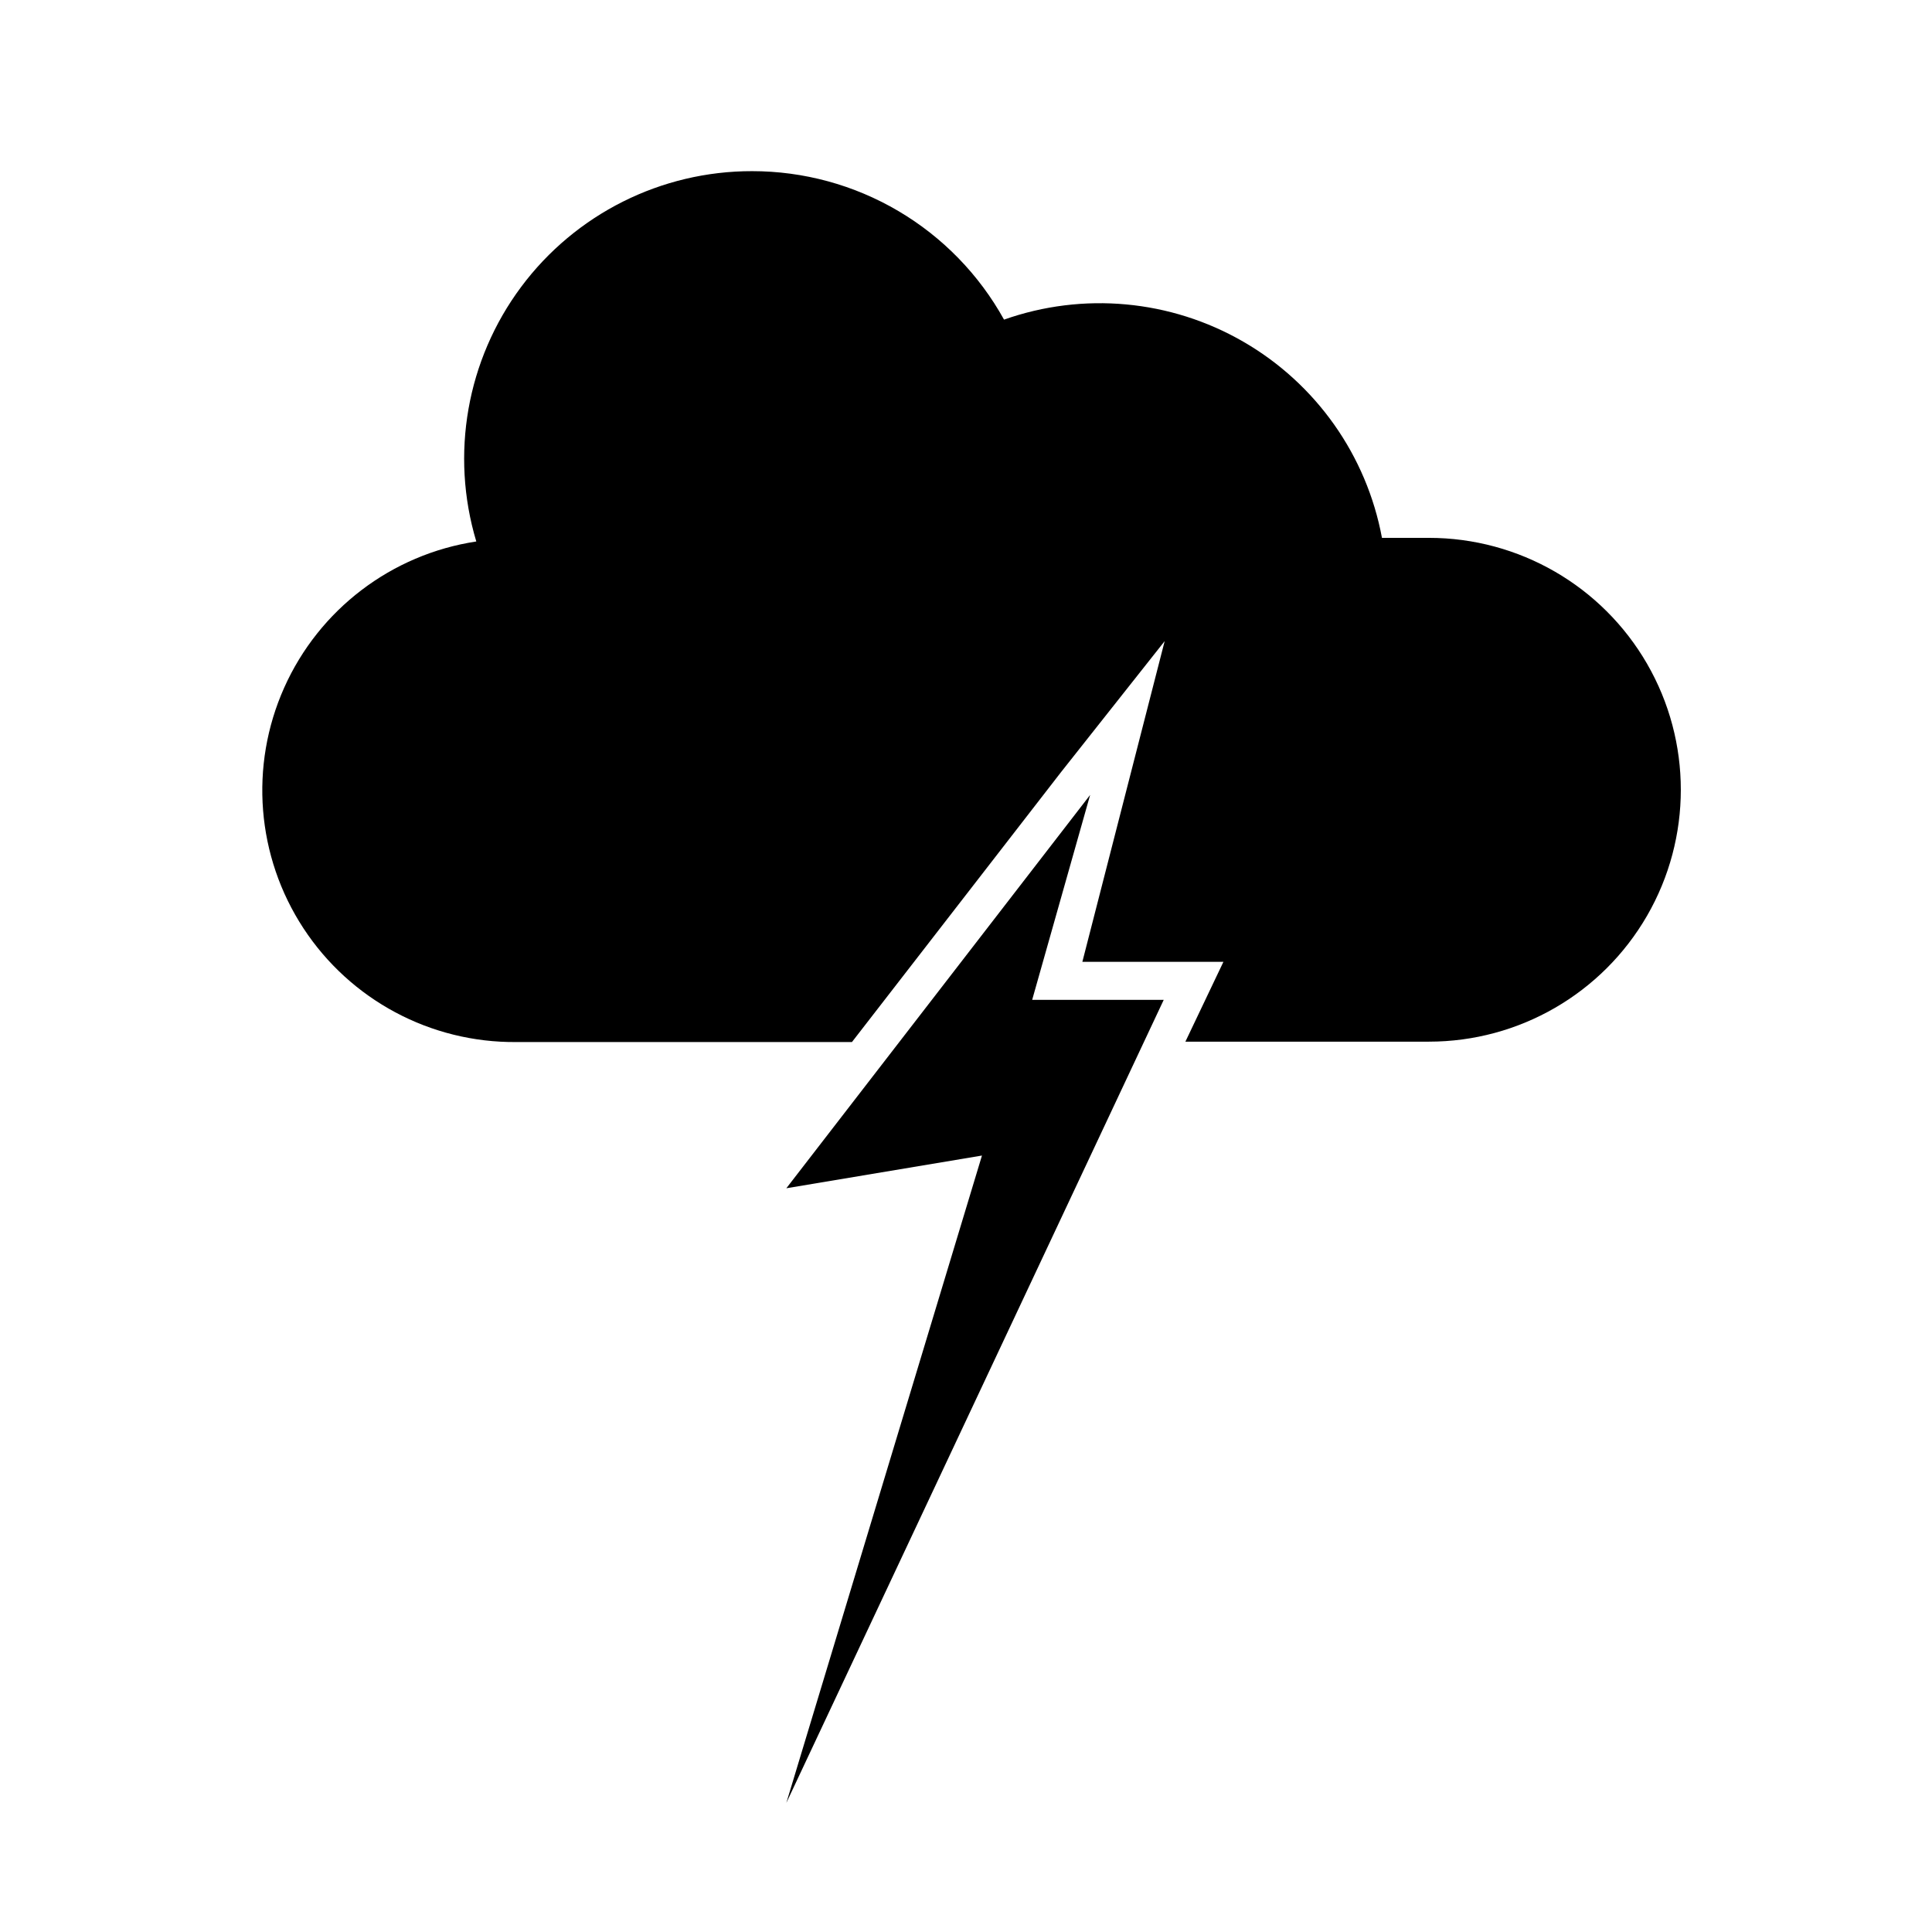
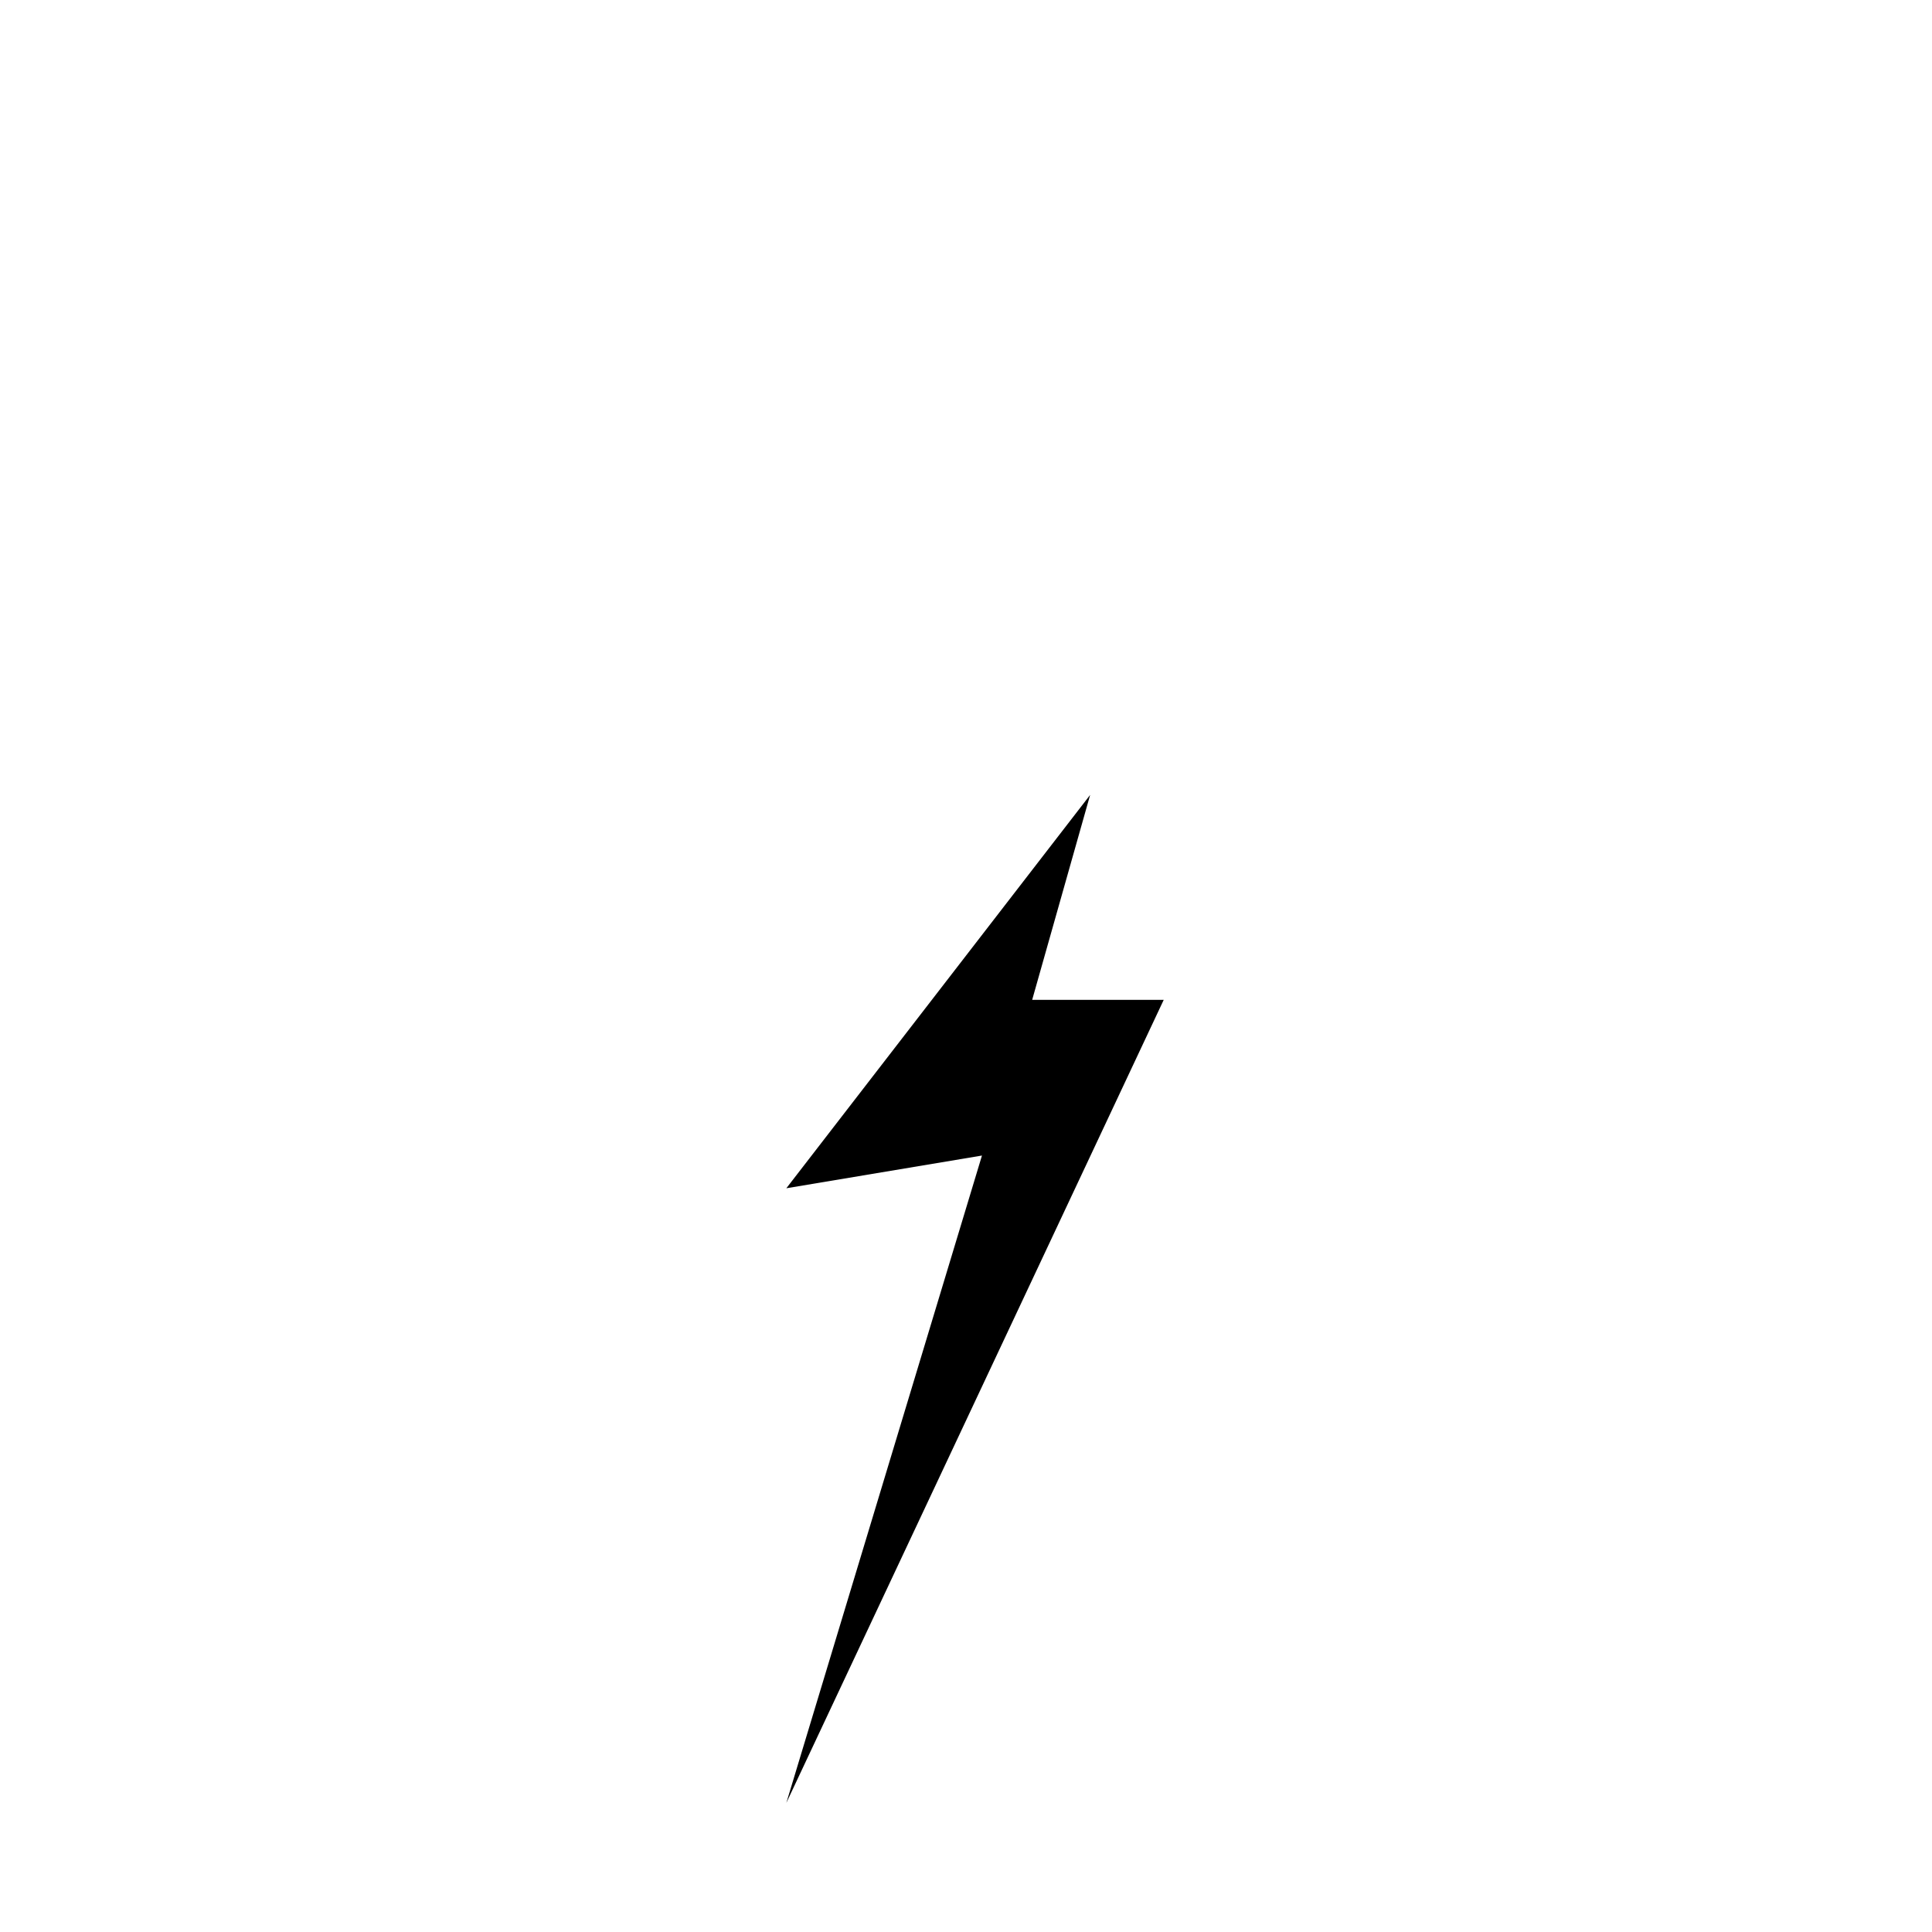
<svg xmlns="http://www.w3.org/2000/svg" fill="#000000" width="800px" height="800px" version="1.1" viewBox="144 144 512 512">
  <g>
-     <path d="m522.68 286.54h-12.445c-4.059-21.871-17.488-40.867-36.754-51.992-19.262-11.125-42.43-13.258-63.402-5.844-6.598-11.922-16.27-21.863-28.008-28.781-11.738-6.922-25.121-10.57-38.746-10.566-24.113-0.031-46.82 11.352-61.227 30.691s-18.809 44.355-11.875 67.449c-22.461 3.406-41.645 18.004-50.91 38.742-9.27 20.742-7.344 44.773 5.109 63.773 12.449 19 33.715 30.355 56.43 30.141h88.922l55.418-71.539 27.457-34.711-21.812 84.988h37.383l-10.078 21.16h64.539c23.848 0 45.887-12.723 57.812-33.379 11.922-20.652 11.922-46.102 0-66.754-11.926-20.652-33.965-33.379-57.812-33.379z" />
    <path d="m432.9 354.66-80.512 104.24 51.844-8.668-51.844 171.55 100.01-212.81h-34.863z" />
  </g>
</svg>